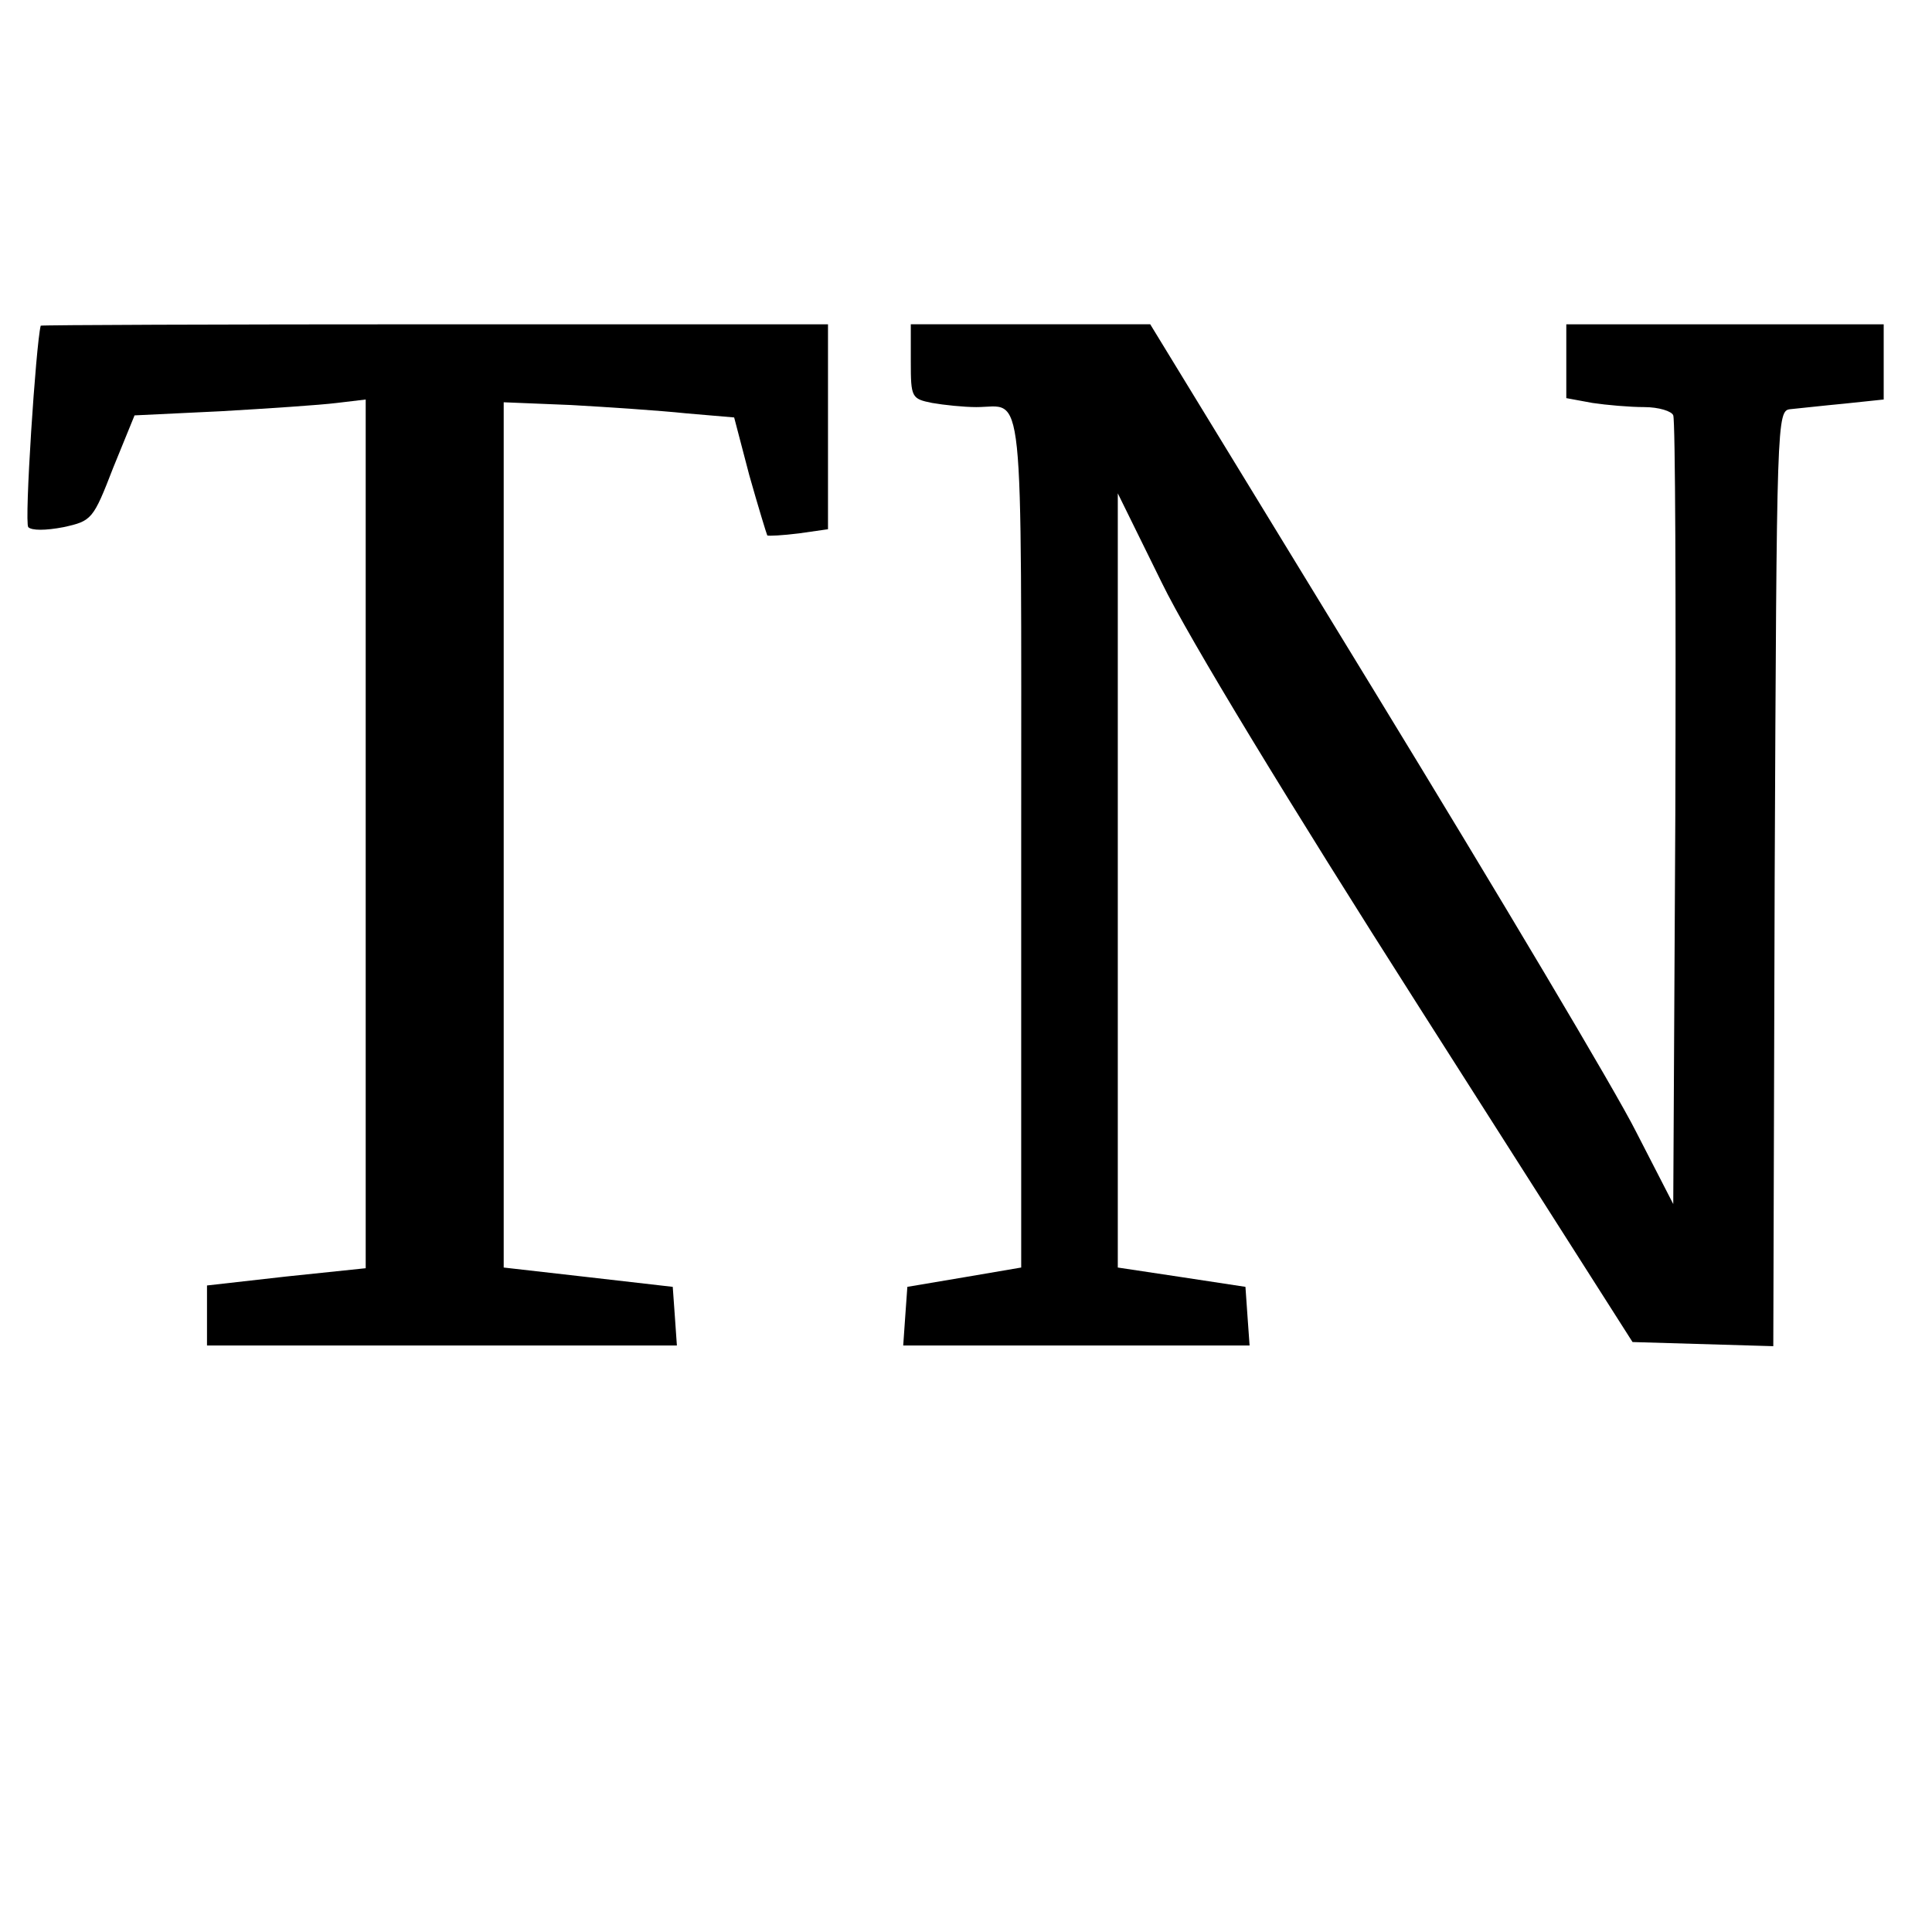
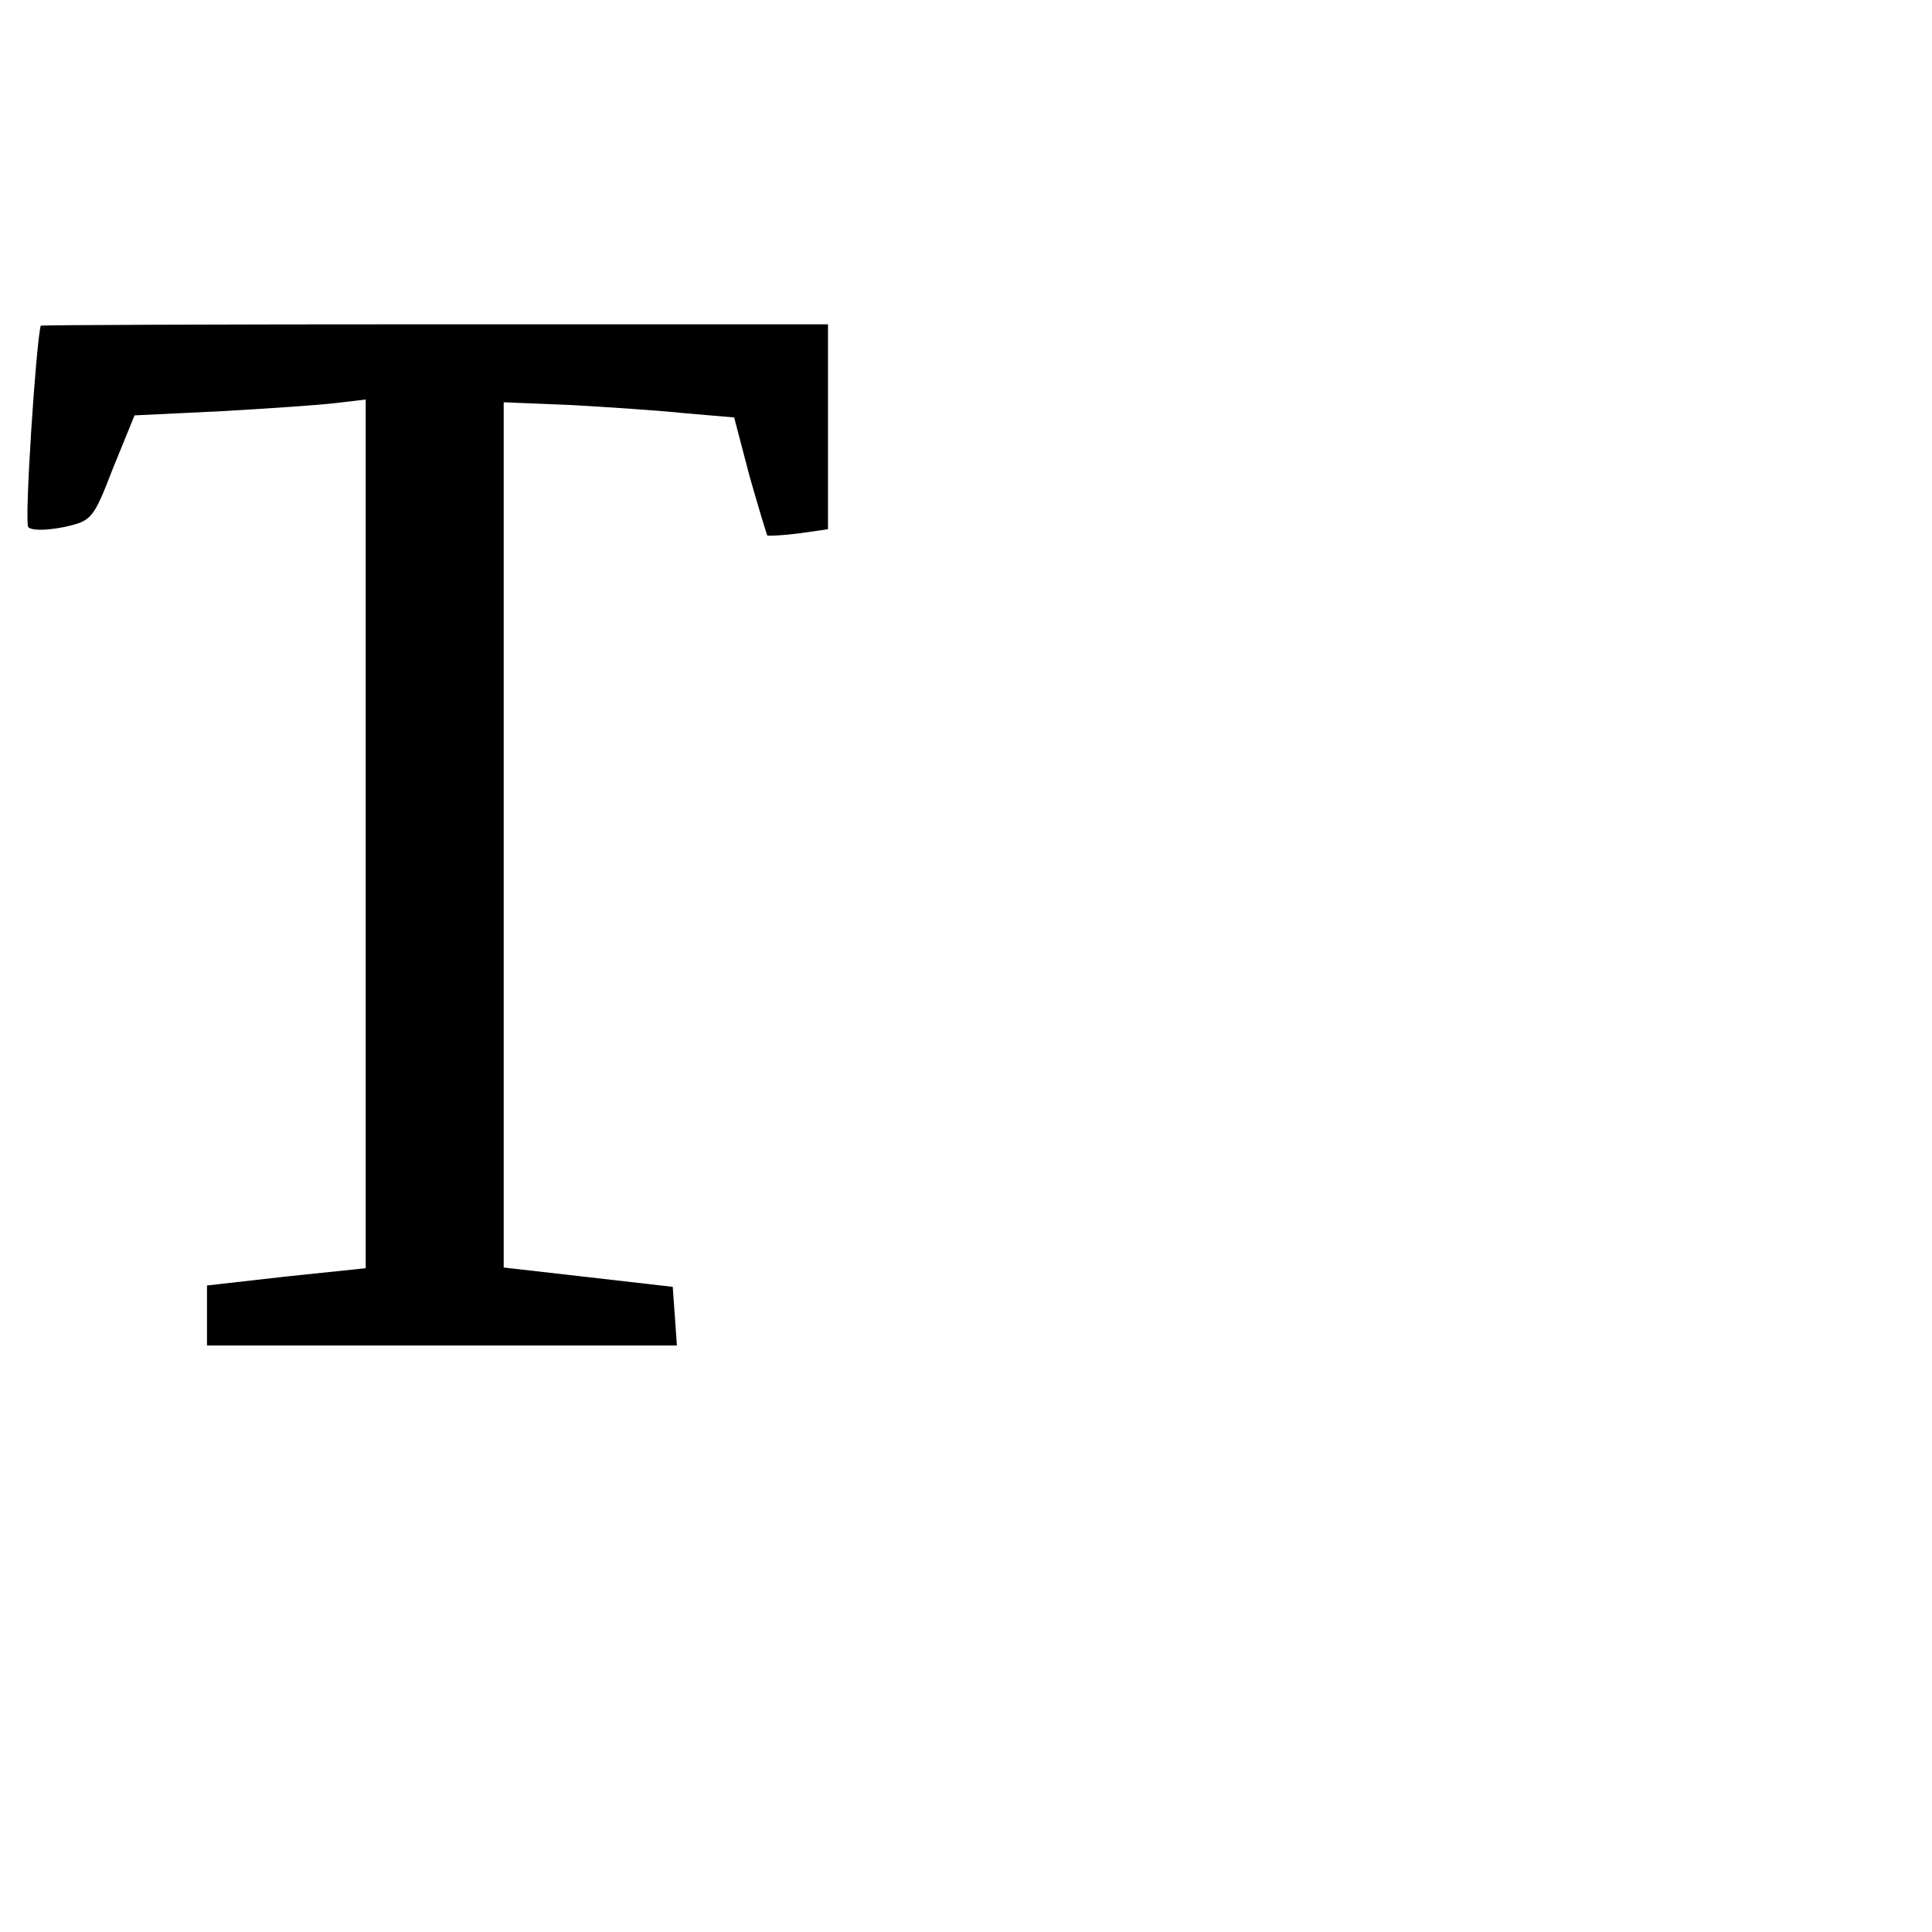
<svg xmlns="http://www.w3.org/2000/svg" version="1.0" width="280pt" height="280pt" viewBox="0 0 280 280" preserveAspectRatio="xMidYMid meet">
  <g transform="translate(0,280) scale(0.1,-0.1)" fill="#000000" stroke="none">
    <path d="M59 2328 c-7 -27 -24 -286 -18 -292 5 -5 25 -5 51 0 41 9 43 11 72 86 l31 76 125 6 c69 4 144 9 168 12 l42 5 0 -629 0 -630 -115 -12 -115 -13 0 -44 0 -43 341 0 340 0 -3 43 -3 42 -122 14 -123 14 0 627 0 627 98 -4 c53 -3 128 -8 166 -12 l70 -6 22 -84 c13 -46 25 -85 26 -87 2 -1 22 0 46 3 l42 6 0 148 0 149 -570 0 c-314 0 -570 -1 -571 -2z" />
-     <path d="M1320 2276 c0 -52 1 -54 31 -60 17 -3 46 -6 64 -6 70 0 65 53 65 -630 l0 -617 -82 -14 -83 -14 -3 -42 -3 -43 251 0 251 0 -3 42 -3 43 -92 14 -93 14 0 561 0 561 64 -130 c39 -80 183 -317 373 -615 l309 -485 102 -3 102 -3 2 678 c3 670 3 678 23 680 11 1 46 5 78 8 l57 6 0 55 0 54 -230 0 -230 0 0 -54 0 -53 38 -7 c20 -3 54 -6 75 -6 21 0 40 -6 42 -12 3 -7 4 -267 3 -578 l-3 -565 -54 105 c-29 58 -200 345 -379 638 l-325 532 -173 0 -174 0 0 -54z" />
  </g>
</svg>